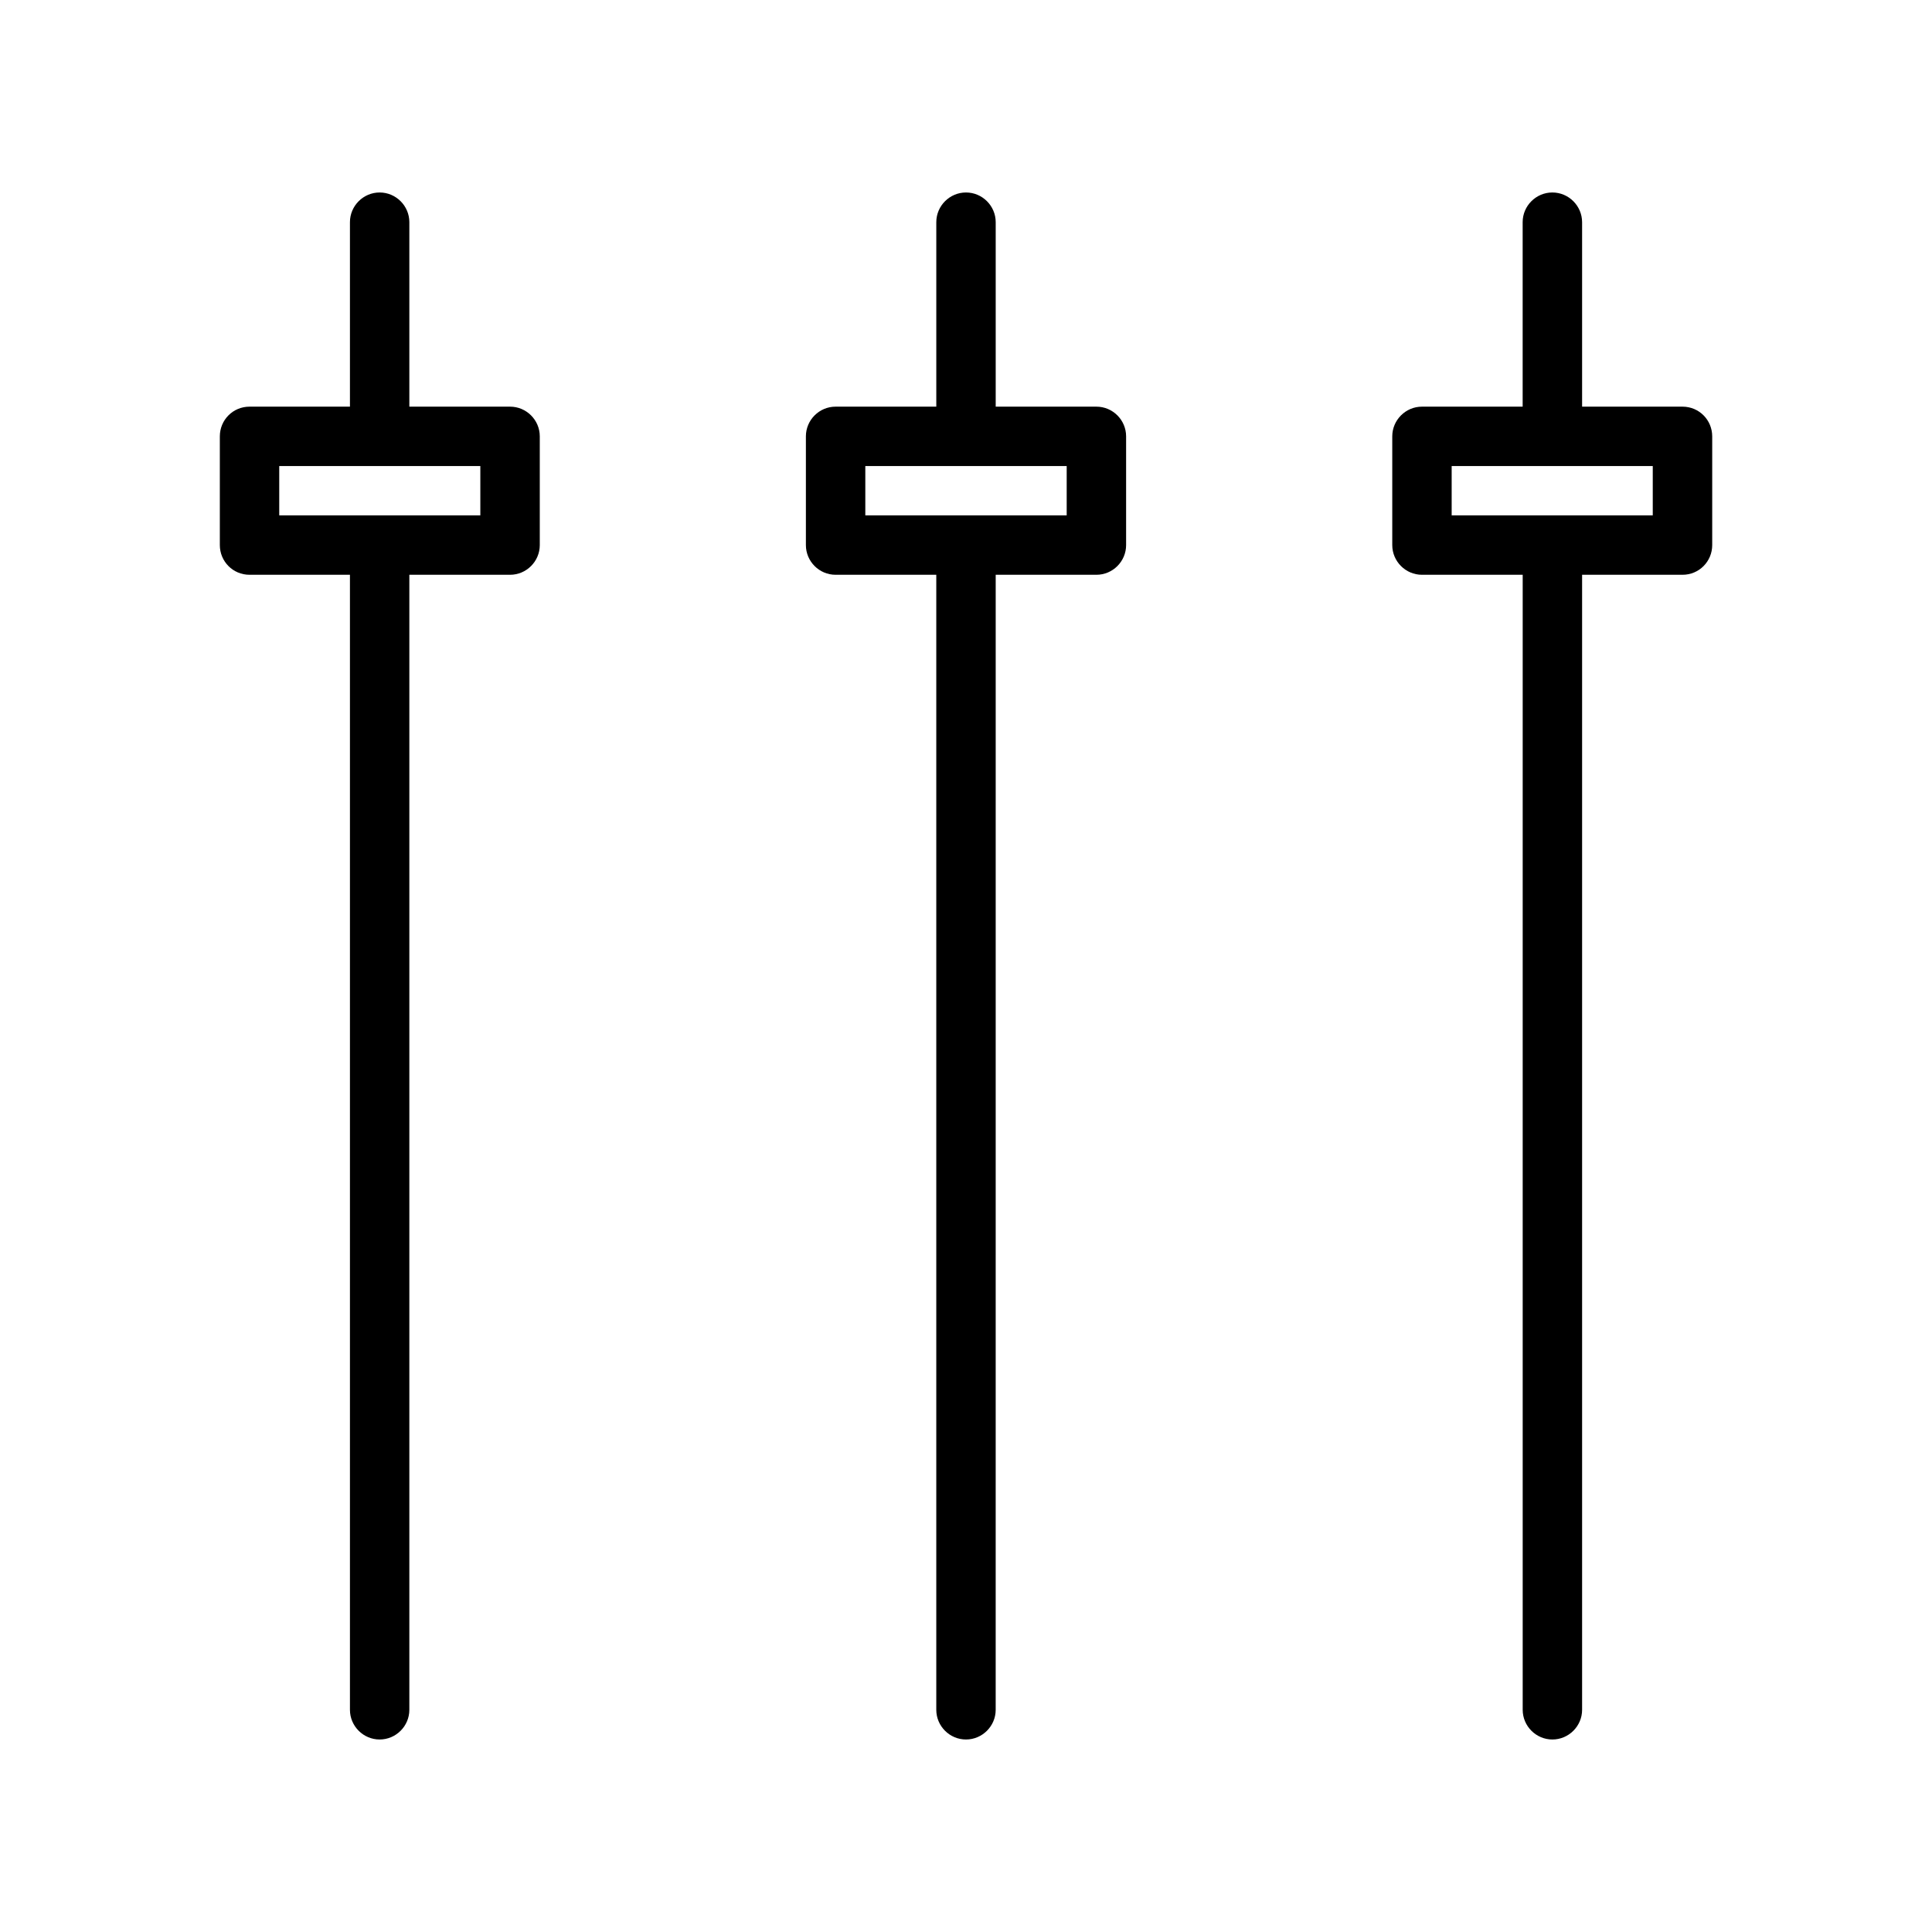
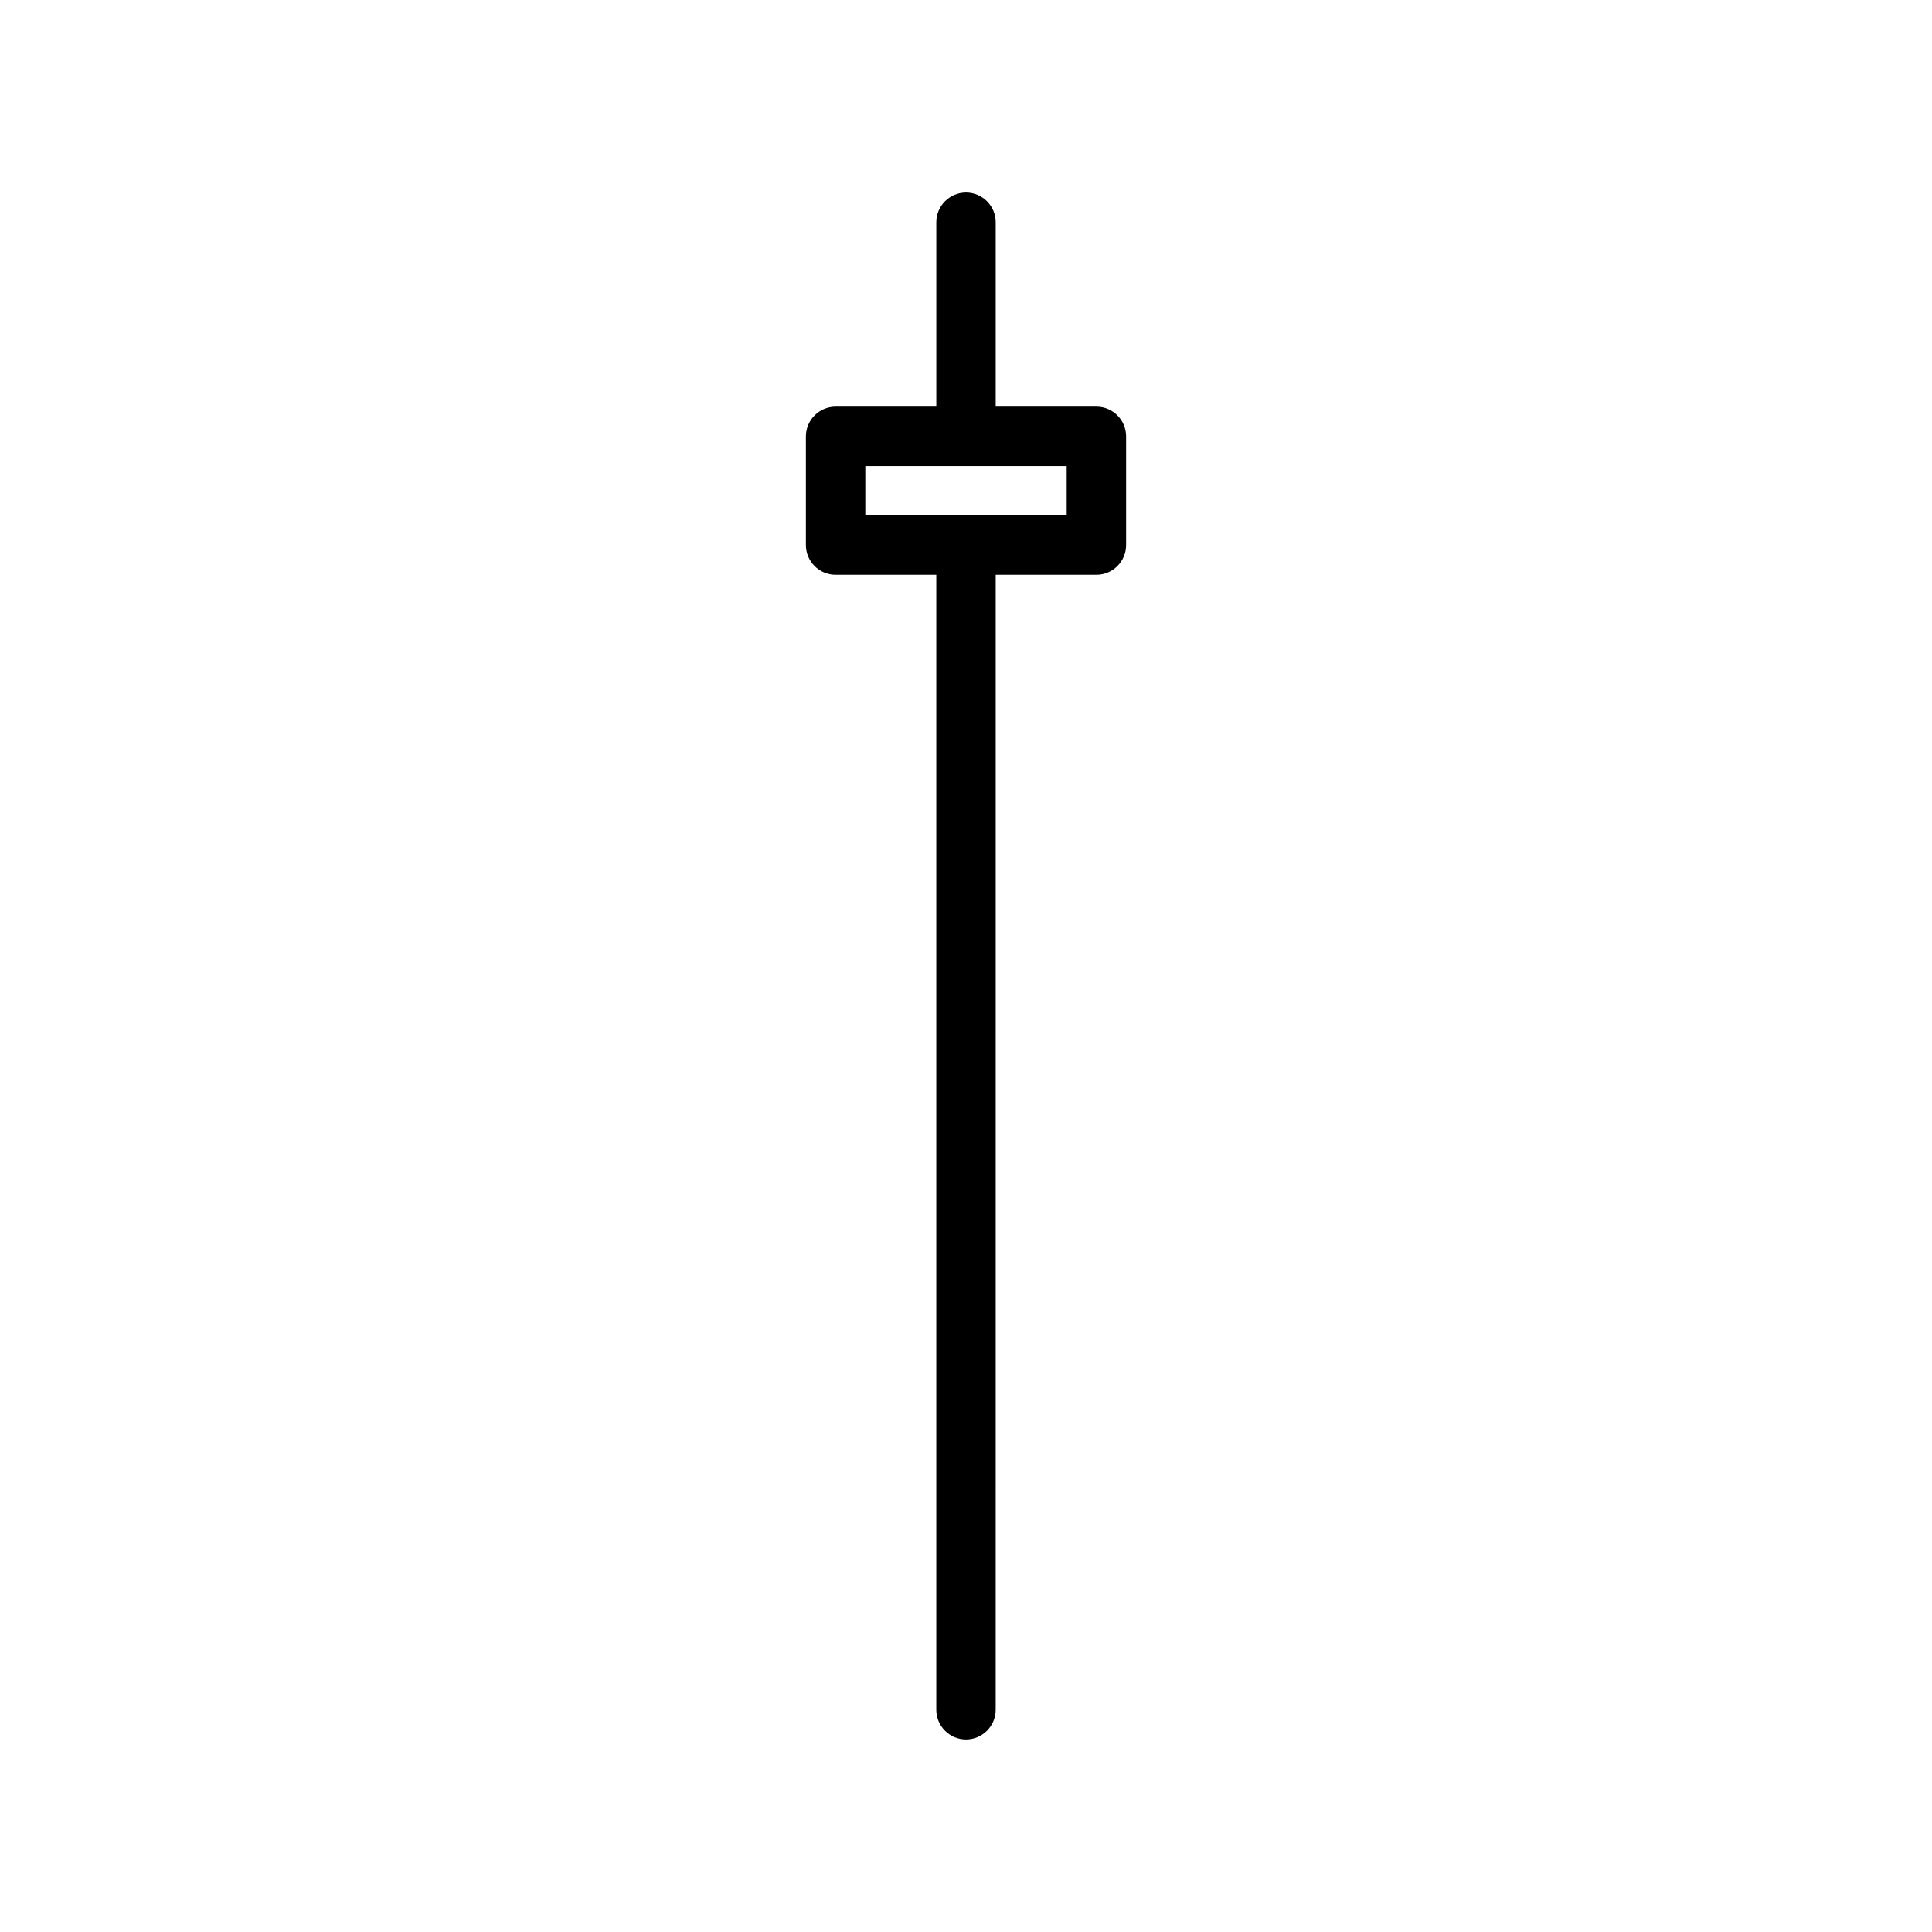
<svg xmlns="http://www.w3.org/2000/svg" fill="#000000" width="800px" height="800px" version="1.1" viewBox="144 144 512 512">
  <g>
-     <path d="m244.61 195.01c-4.328 0-7.871 3.543-7.871 7.871v48.887h-26.609c-4.41 0-7.871 3.543-7.871 7.871v28.812c0 4.328 3.465 7.871 7.871 7.871h26.609v300.79c0 4.328 3.543 7.871 7.871 7.871s7.871-3.543 7.871-7.871v-300.79h26.695c4.328 0 7.871-3.543 7.871-7.871v-28.812c0-4.328-3.543-7.871-7.871-7.871h-26.695v-48.887c0-4.328-3.543-7.871-7.871-7.871zm26.684 72.5v13.066h-53.293v-13.066z" />
    <path d="m400 195.01c-4.328 0-7.871 3.543-7.871 7.871v48.887h-26.688c-4.336 0-7.871 3.543-7.871 7.871v28.812c0 4.328 3.535 7.871 7.871 7.871h26.684v300.79c0 4.328 3.543 7.871 7.871 7.871s7.871-3.543 7.871-7.871l0.004-300.79h26.688c4.336 0 7.871-3.543 7.871-7.871v-28.812c0-4.328-3.535-7.871-7.871-7.871h-26.688v-48.887c0-4.328-3.543-7.871-7.871-7.871zm26.684 72.5v13.066h-53.367v-13.066z" />
-     <path d="m555.39 195.01c-4.328 0-7.871 3.543-7.871 7.871v48.887h-26.684c-4.328 0-7.871 3.543-7.871 7.871v28.812c0 4.328 3.543 7.871 7.871 7.871h26.695v300.79c0 4.328 3.543 7.871 7.871 7.871s7.871-3.543 7.871-7.871v-300.79h26.609c4.41 0 7.871-3.543 7.871-7.871v-28.812c0-4.328-3.465-7.871-7.871-7.871h-26.609v-48.887c-0.008-4.328-3.551-7.871-7.883-7.871zm26.609 72.5v13.066h-53.293v-13.066z" />
  </g>
</svg>